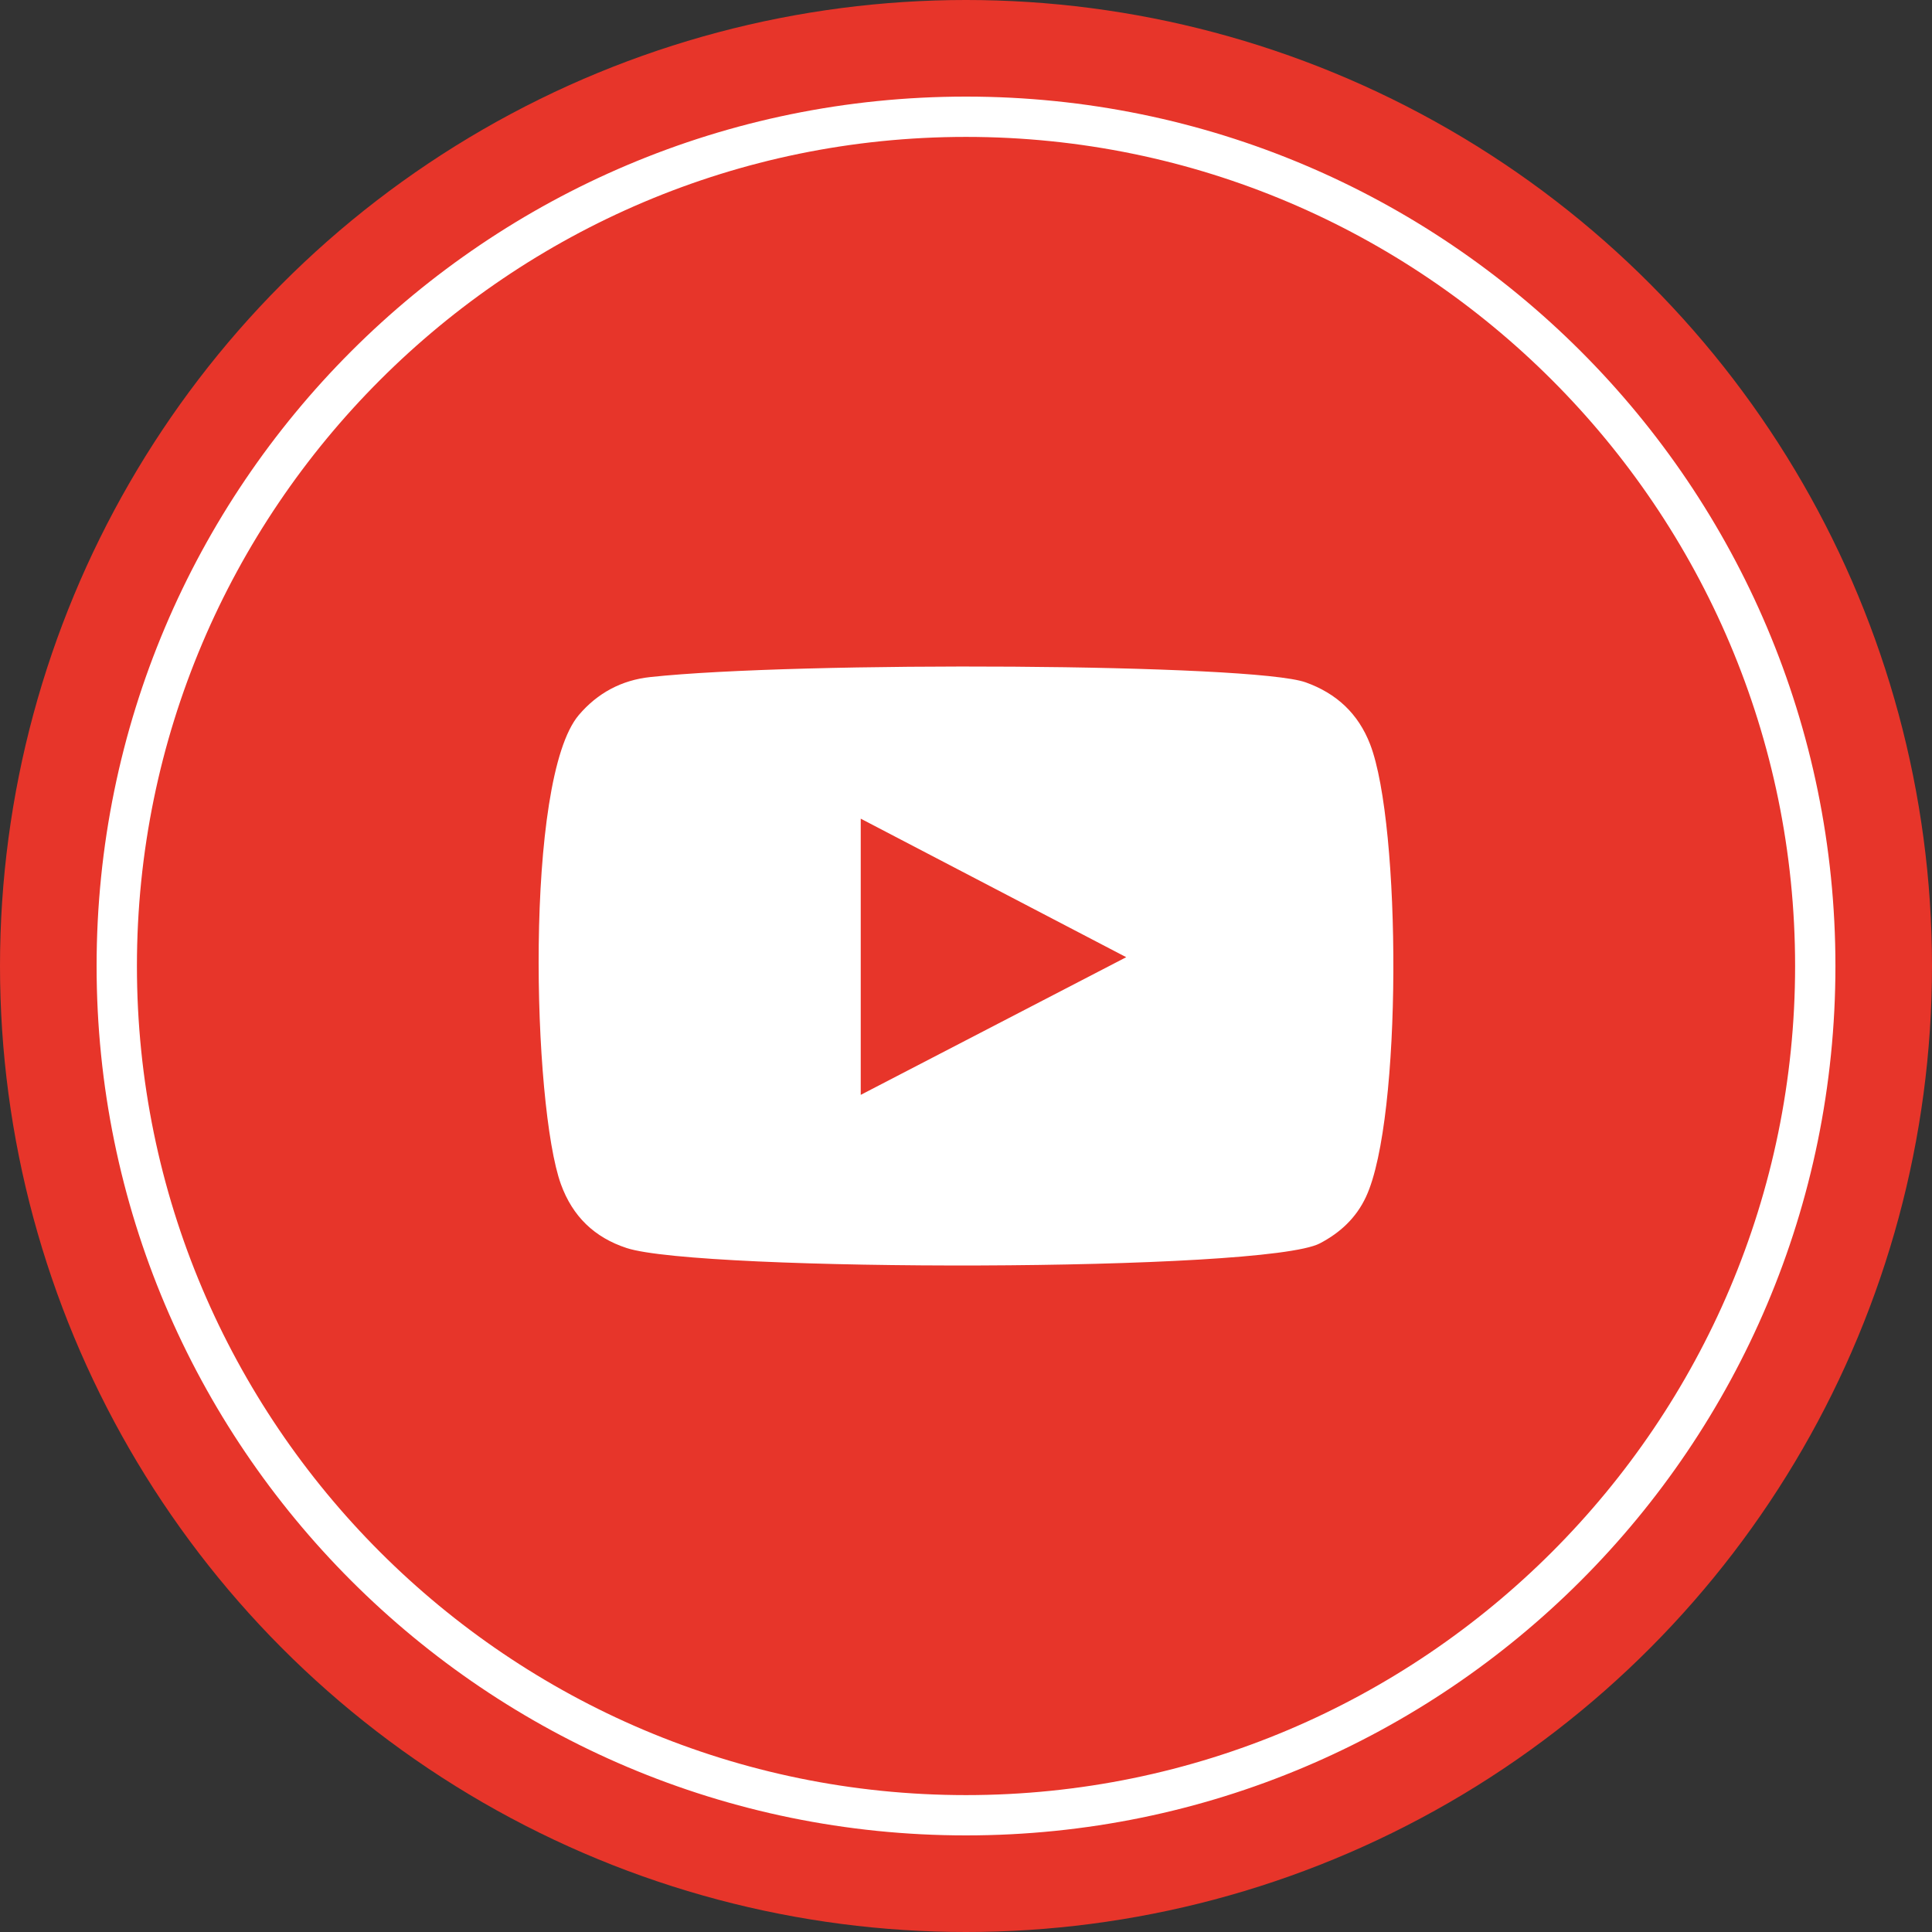
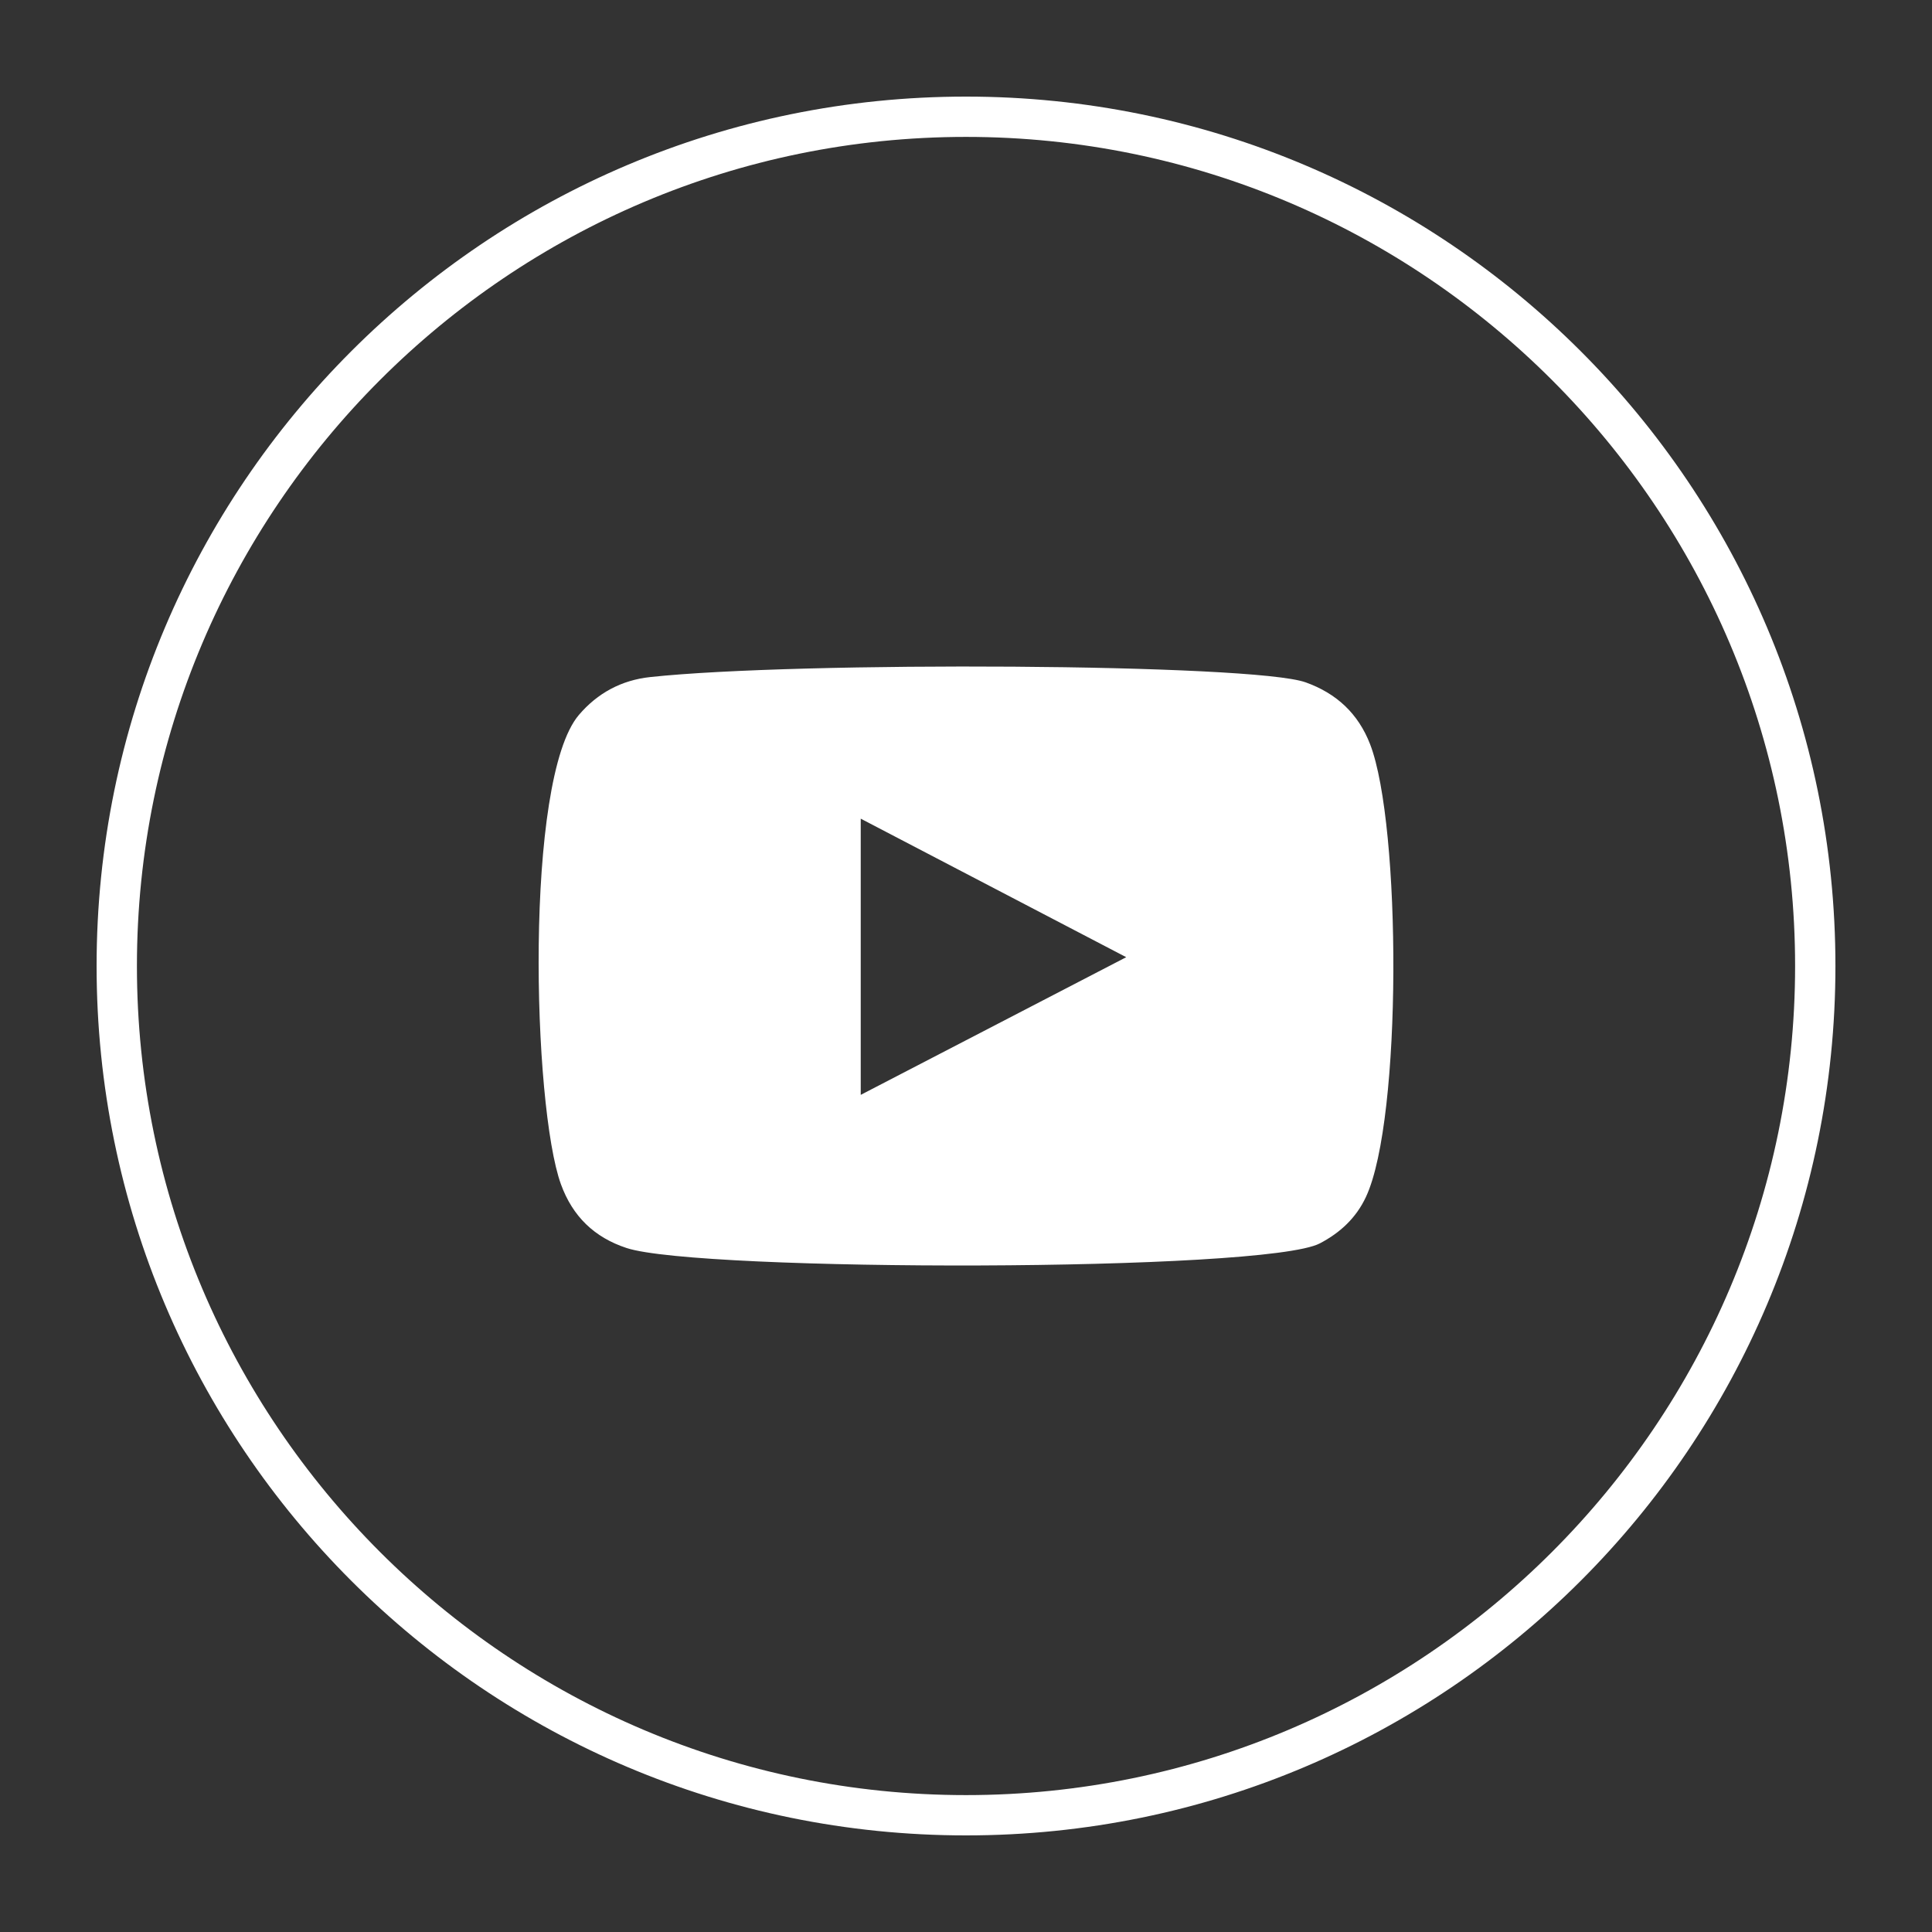
<svg xmlns="http://www.w3.org/2000/svg" version="1.1" x="0px" y="0px" width="70px" height="70px" viewBox="0 0 70 70" enable-background="new 0 0 70 70" xml:space="preserve">
  <rect x="0" y="0" width="70" height="70" fill="#333333" stroke="none" />
  <defs>
</defs>
-   <circle fill="#E7352A" cx="35" cy="35" r="35" />
  <path fill="#FFFFFF" d="M35,4.96c16.563,0,30.04,13.477,30.04,30.04c0,16.564-13.477,30.04-30.04,30.04  C18.436,65.04,4.961,51.564,4.961,35C4.961,18.437,18.436,4.96,35,4.96 M35,3.5C17.604,3.5,3.5,17.603,3.5,35S17.604,66.5,35,66.5  c17.397,0,31.501-14.103,31.501-31.5S52.397,3.5,35,3.5L35,3.5z" />
  <path fill-rule="evenodd" clip-rule="evenodd" fill="#FFFFFF" d="M22.703,45.218c-1.17-0.384-1.957-1.149-2.379-2.309  c-1.028-2.831-1.333-14.672,0.648-17.003c0.678-0.797,1.549-1.264,2.588-1.375c5.339-0.575,21.845-0.492,23.747,0.192  c1.115,0.399,1.905,1.13,2.336,2.246c1.127,2.925,1.165,13.571-0.149,16.391c-0.355,0.765-0.936,1.304-1.674,1.69  C45.829,46.095,25.323,46.083,22.703,45.218z M31.186,39.669c3.212-1.666,6.395-3.317,9.619-4.988  c-3.229-1.683-6.412-3.344-9.619-5.019C31.186,33.008,31.186,36.316,31.186,39.669z" />
</svg>